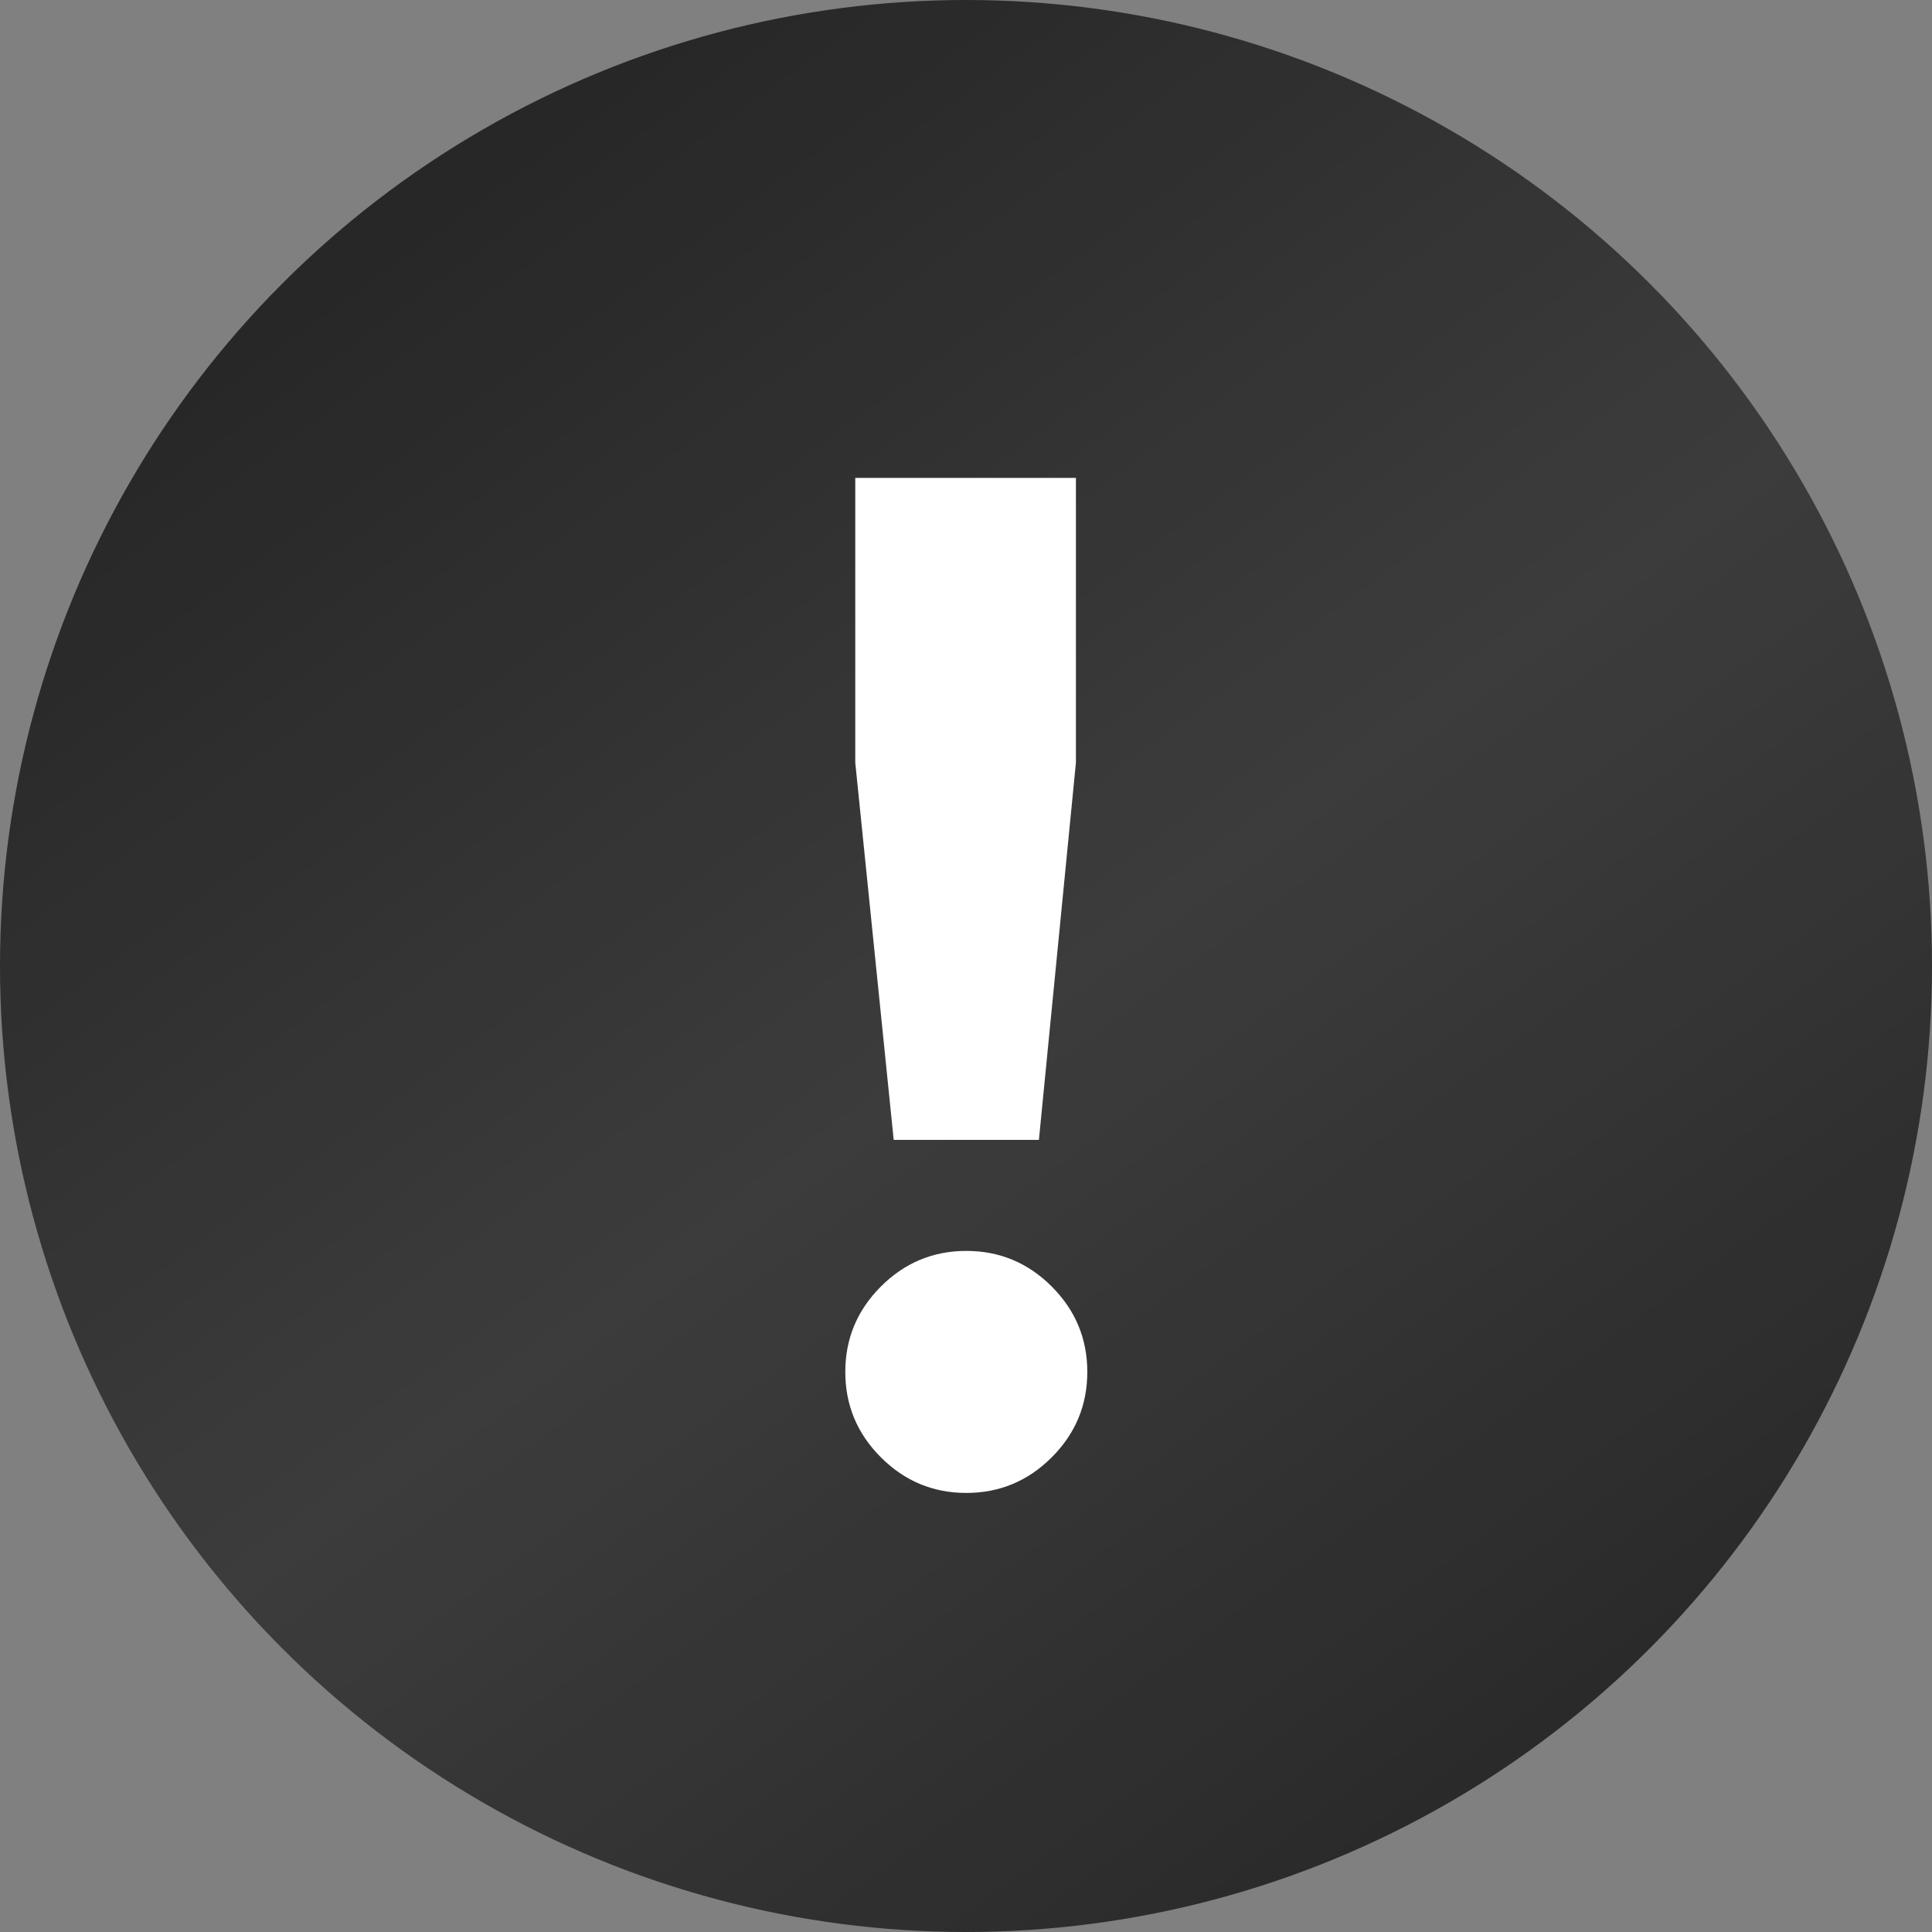
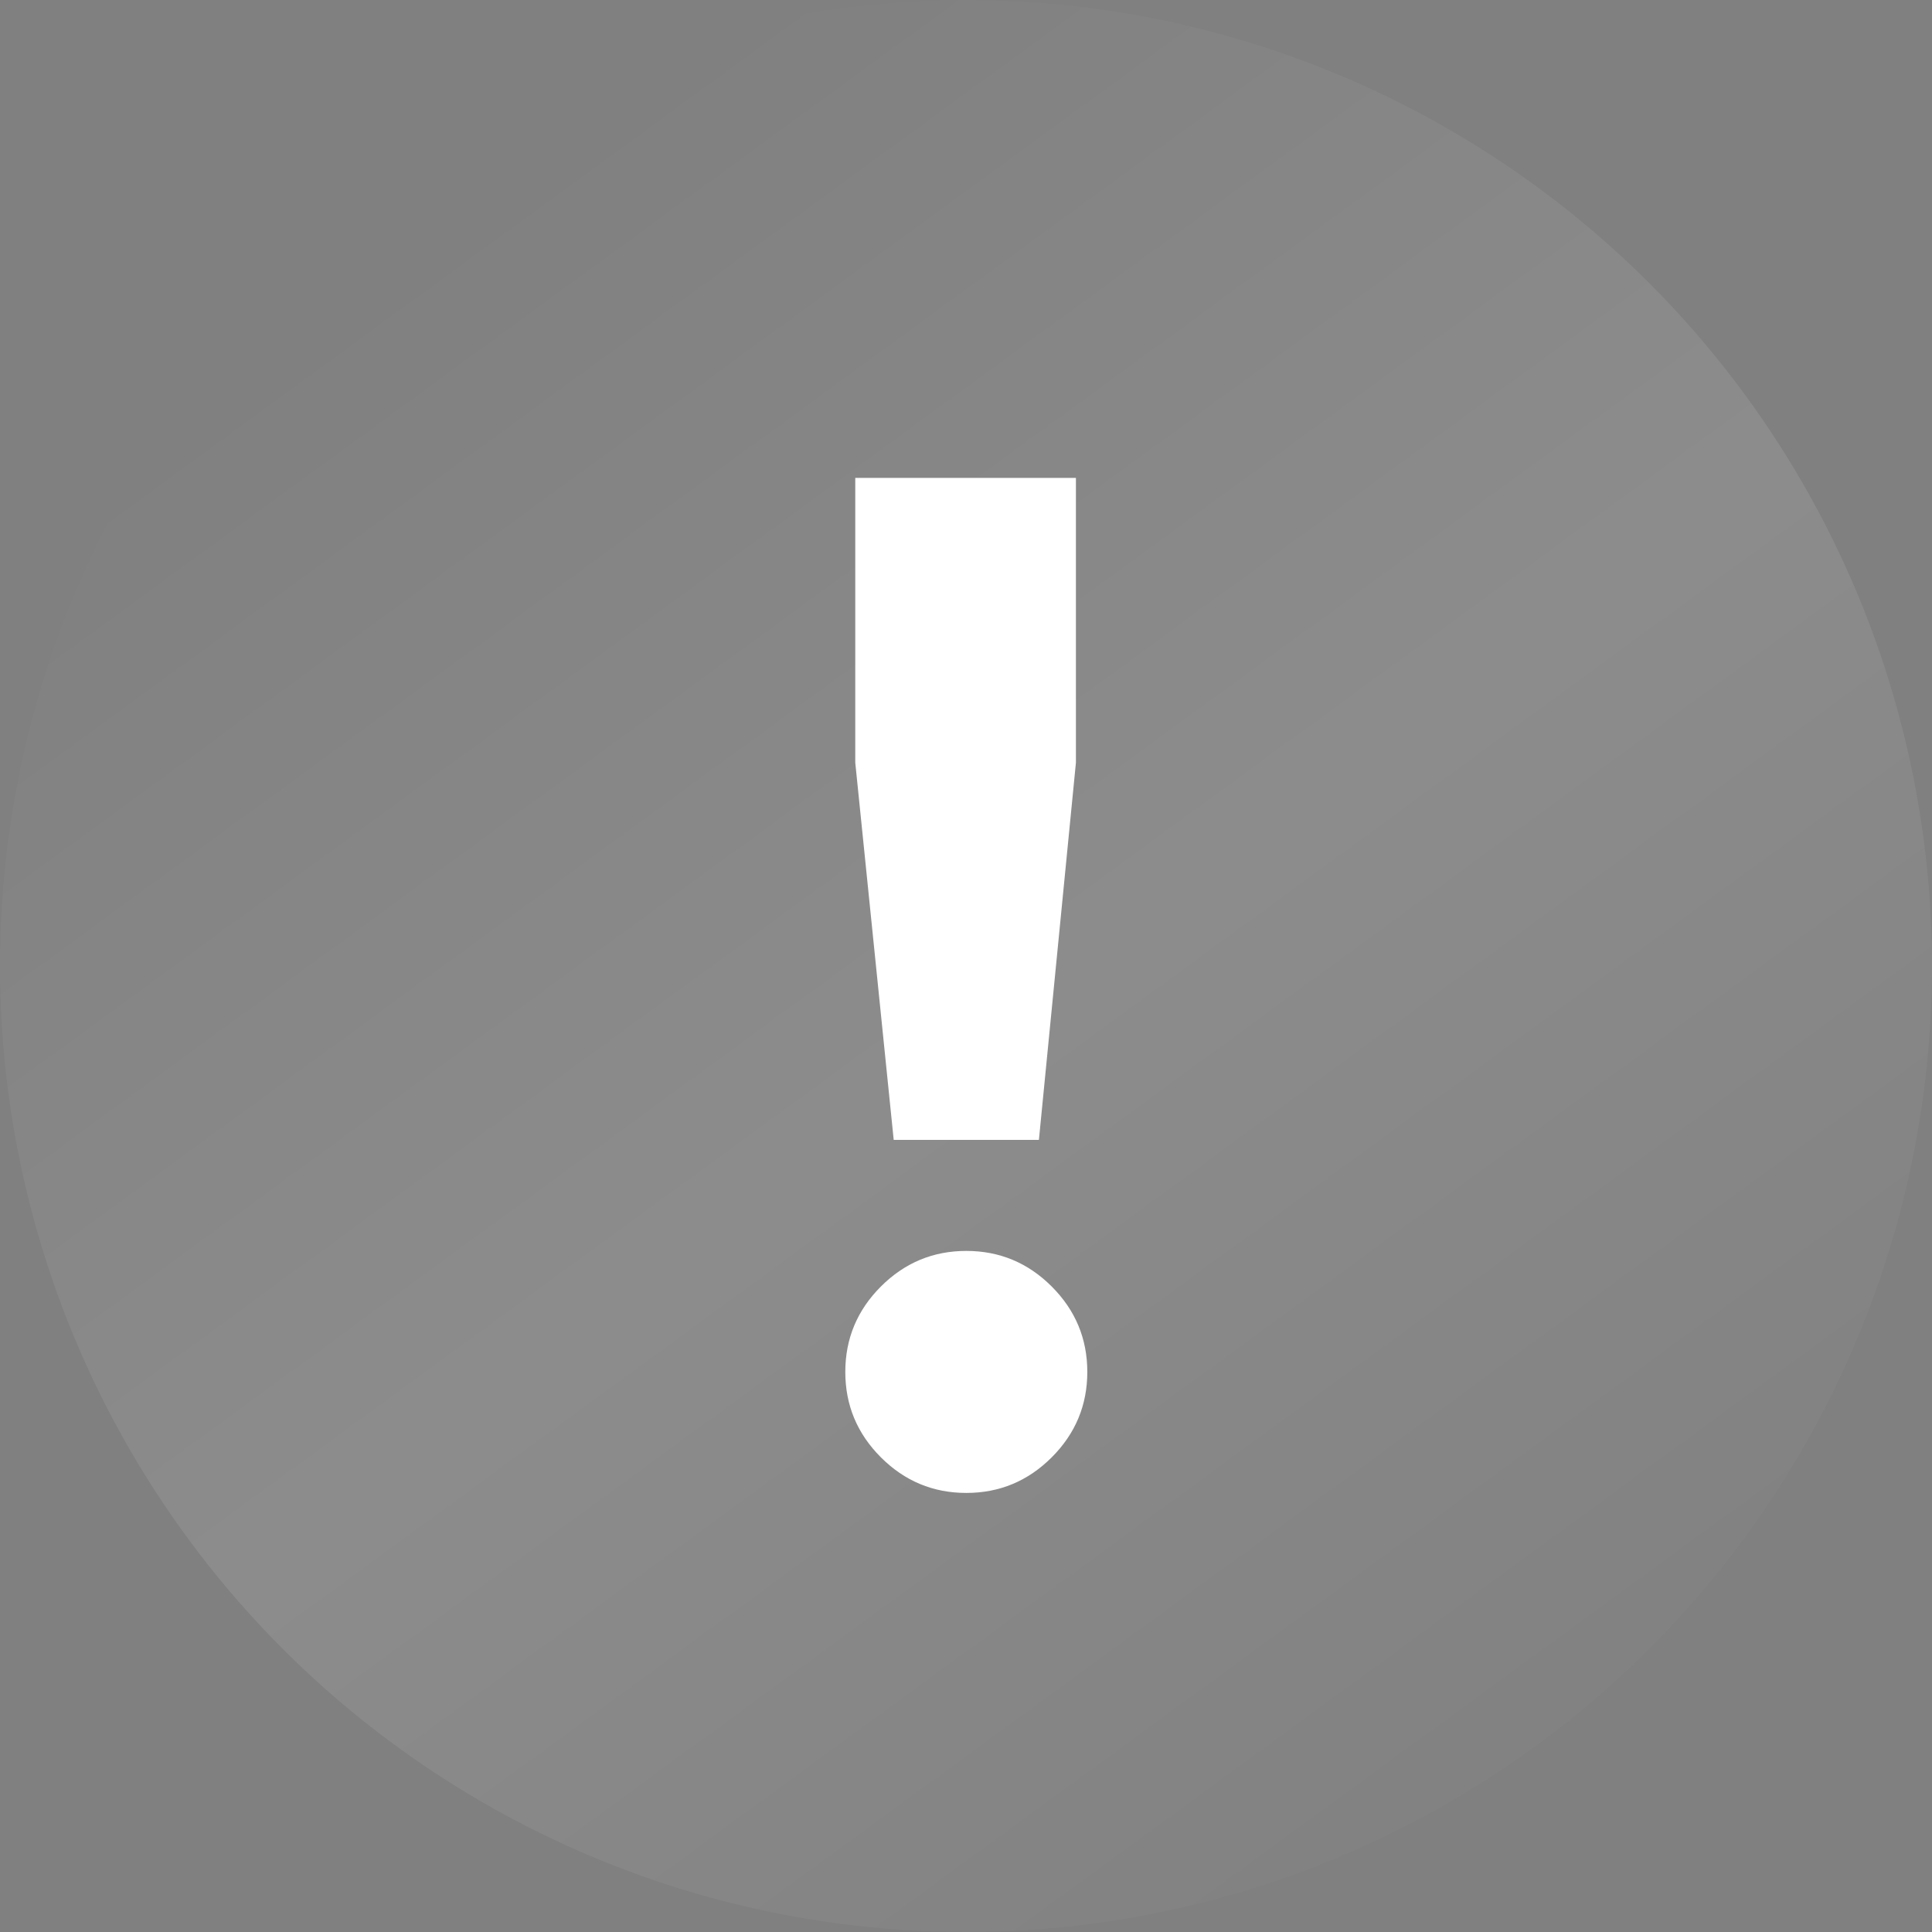
<svg xmlns="http://www.w3.org/2000/svg" width="38" height="38" viewBox="0 0 38 38" fill="none">
  <rect x="0" y="0" width="38" height="38" fill="#808080" stroke="none" />
-   <circle cx="19" cy="19" r="19" fill="#272727" />
  <circle cx="19" cy="19" r="19" fill="url(#paint0_linear_184_603)" fill-opacity="0.2" />
  <path d="M20.434 22.42H17.578L16.822 15V9.4H21.162V15L20.434 22.42ZM21.386 26.984C21.386 27.637 21.153 28.197 20.686 28.664C20.219 29.131 19.659 29.364 19.006 29.364C18.353 29.364 17.793 29.131 17.326 28.664C16.859 28.197 16.626 27.637 16.626 26.984C16.626 26.331 16.859 25.771 17.326 25.304C17.793 24.837 18.353 24.604 19.006 24.604C19.659 24.604 20.219 24.837 20.686 25.304C21.153 25.771 21.386 26.331 21.386 26.984Z" fill="white" />
  <defs>
    <linearGradient id="paint0_linear_184_603" x1="10.231" y1="2.923" x2="33.981" y2="35.442" gradientUnits="userSpaceOnUse">
      <stop stop-color="white" stop-opacity="0" />
      <stop offset="0.484" stop-color="white" stop-opacity="0.49" />
      <stop offset="1" stop-color="white" stop-opacity="0" />
    </linearGradient>
  </defs>
</svg>